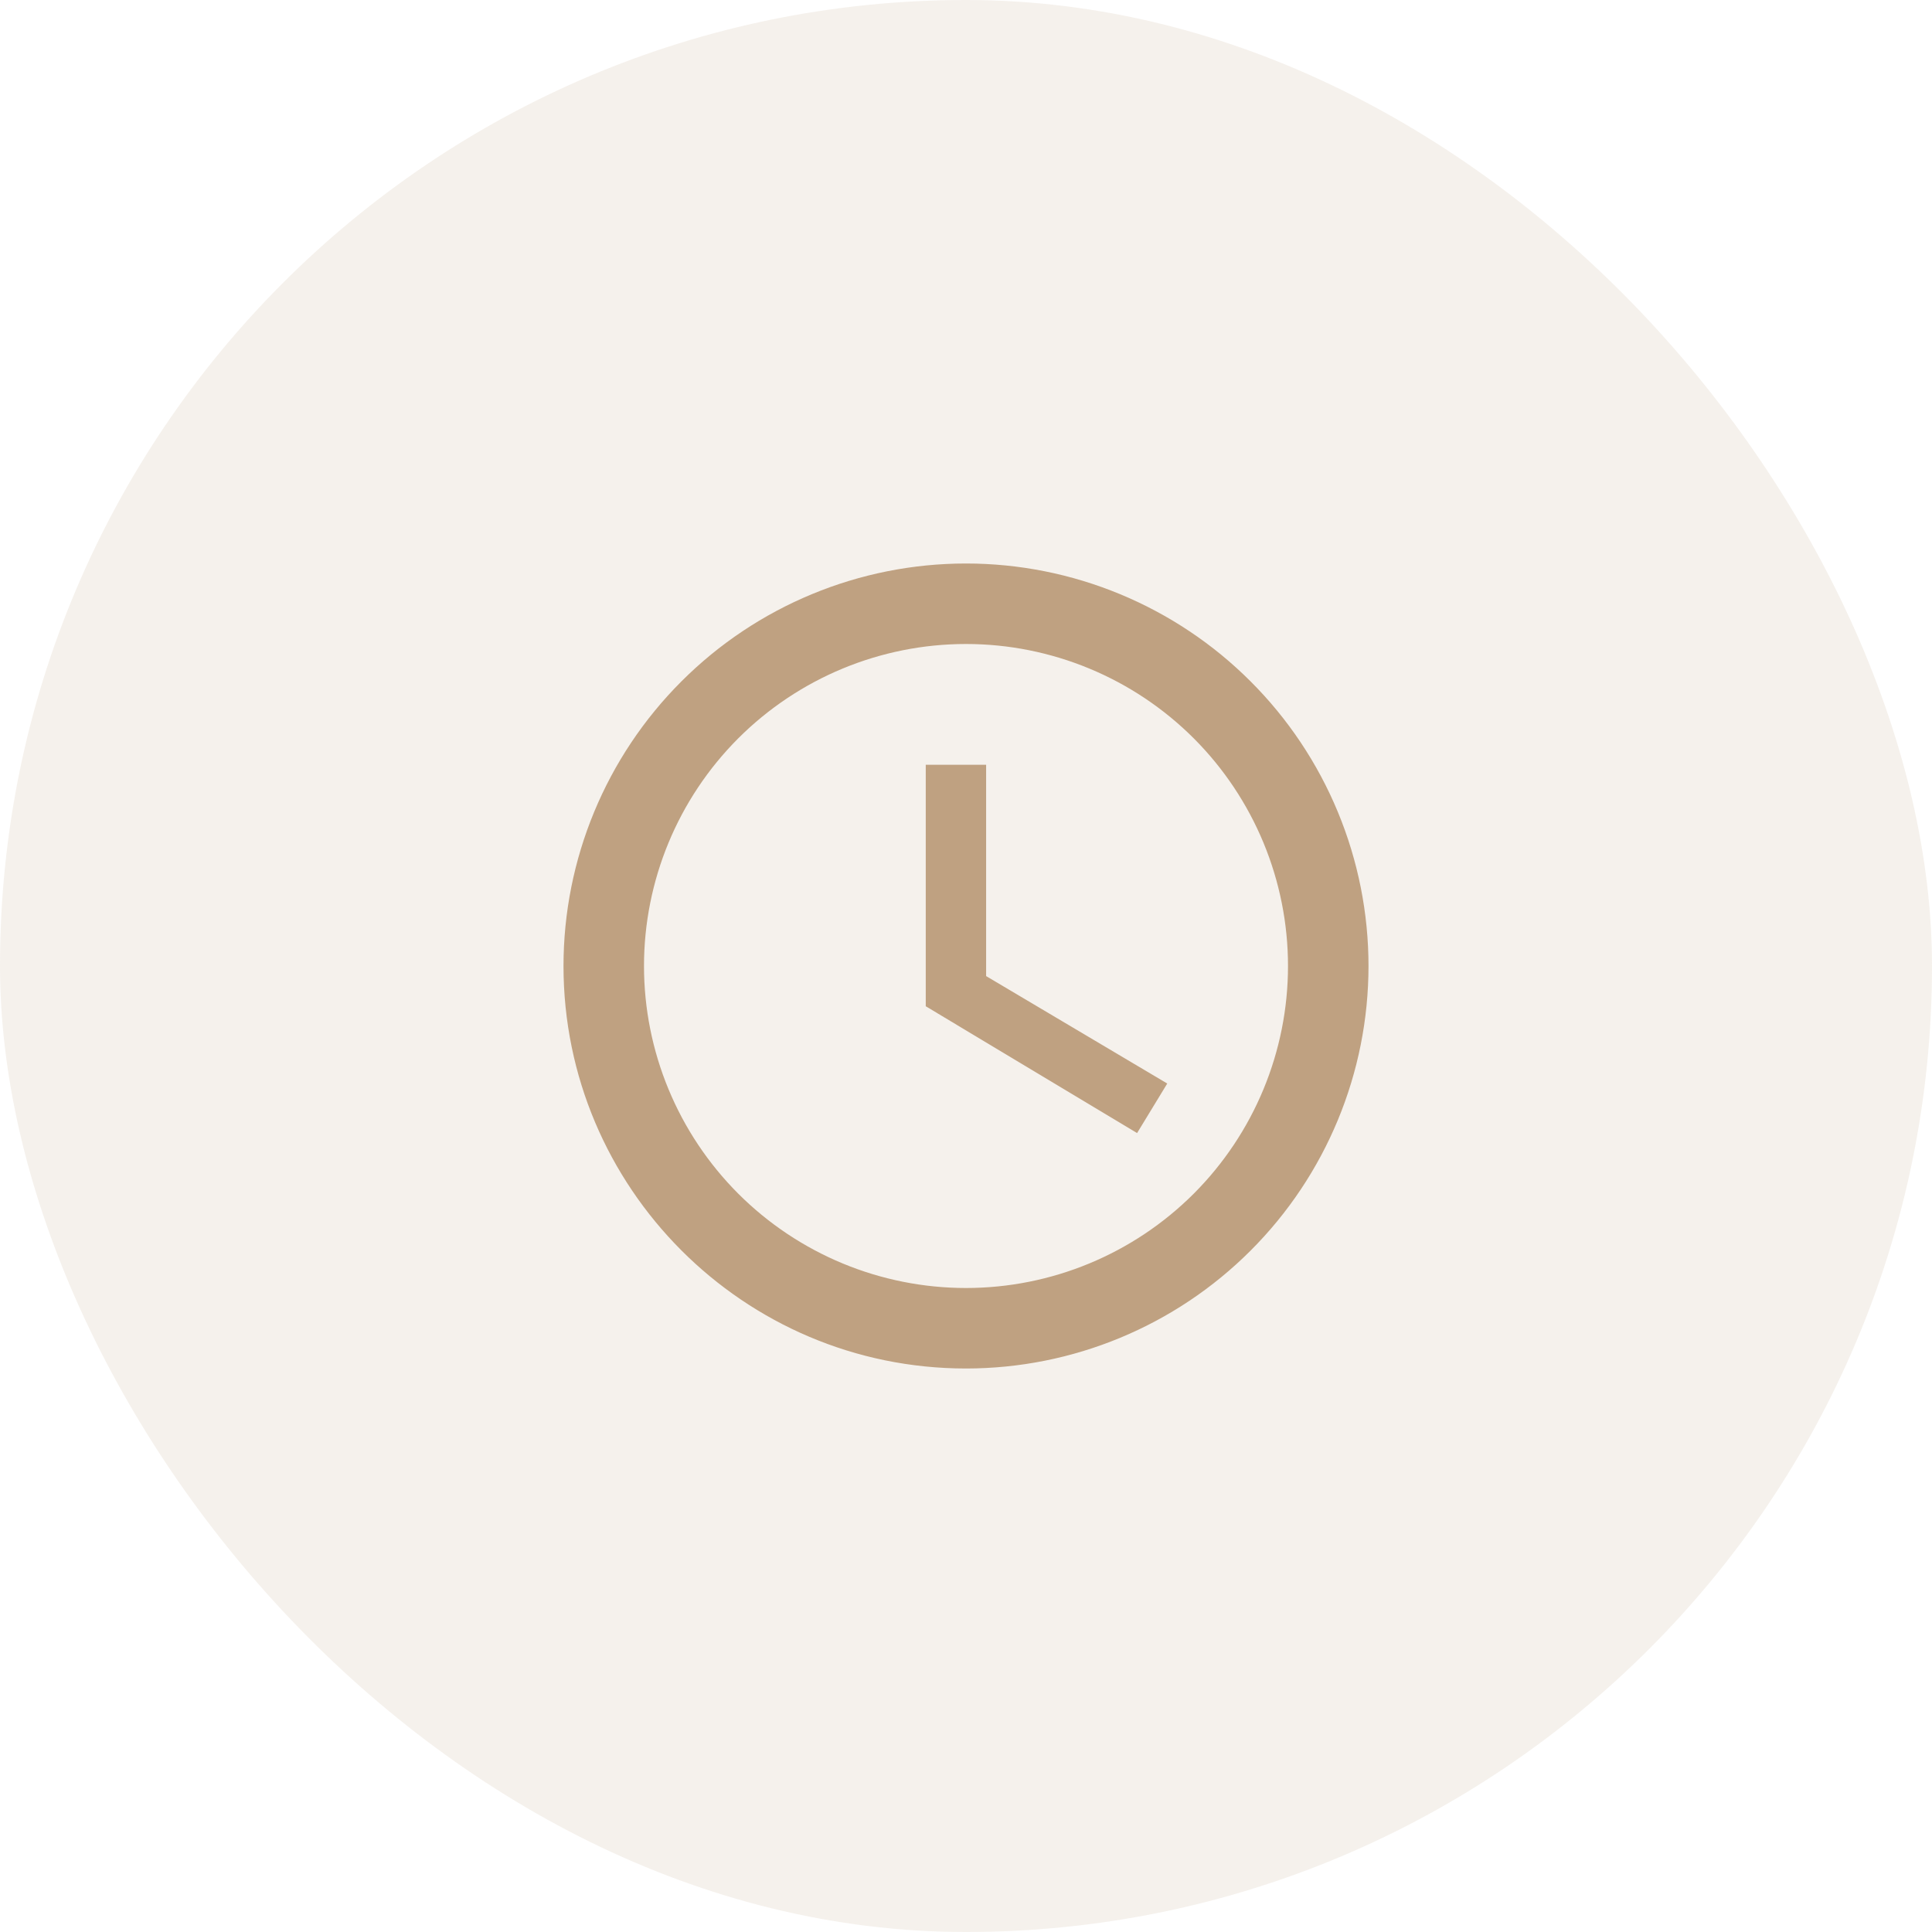
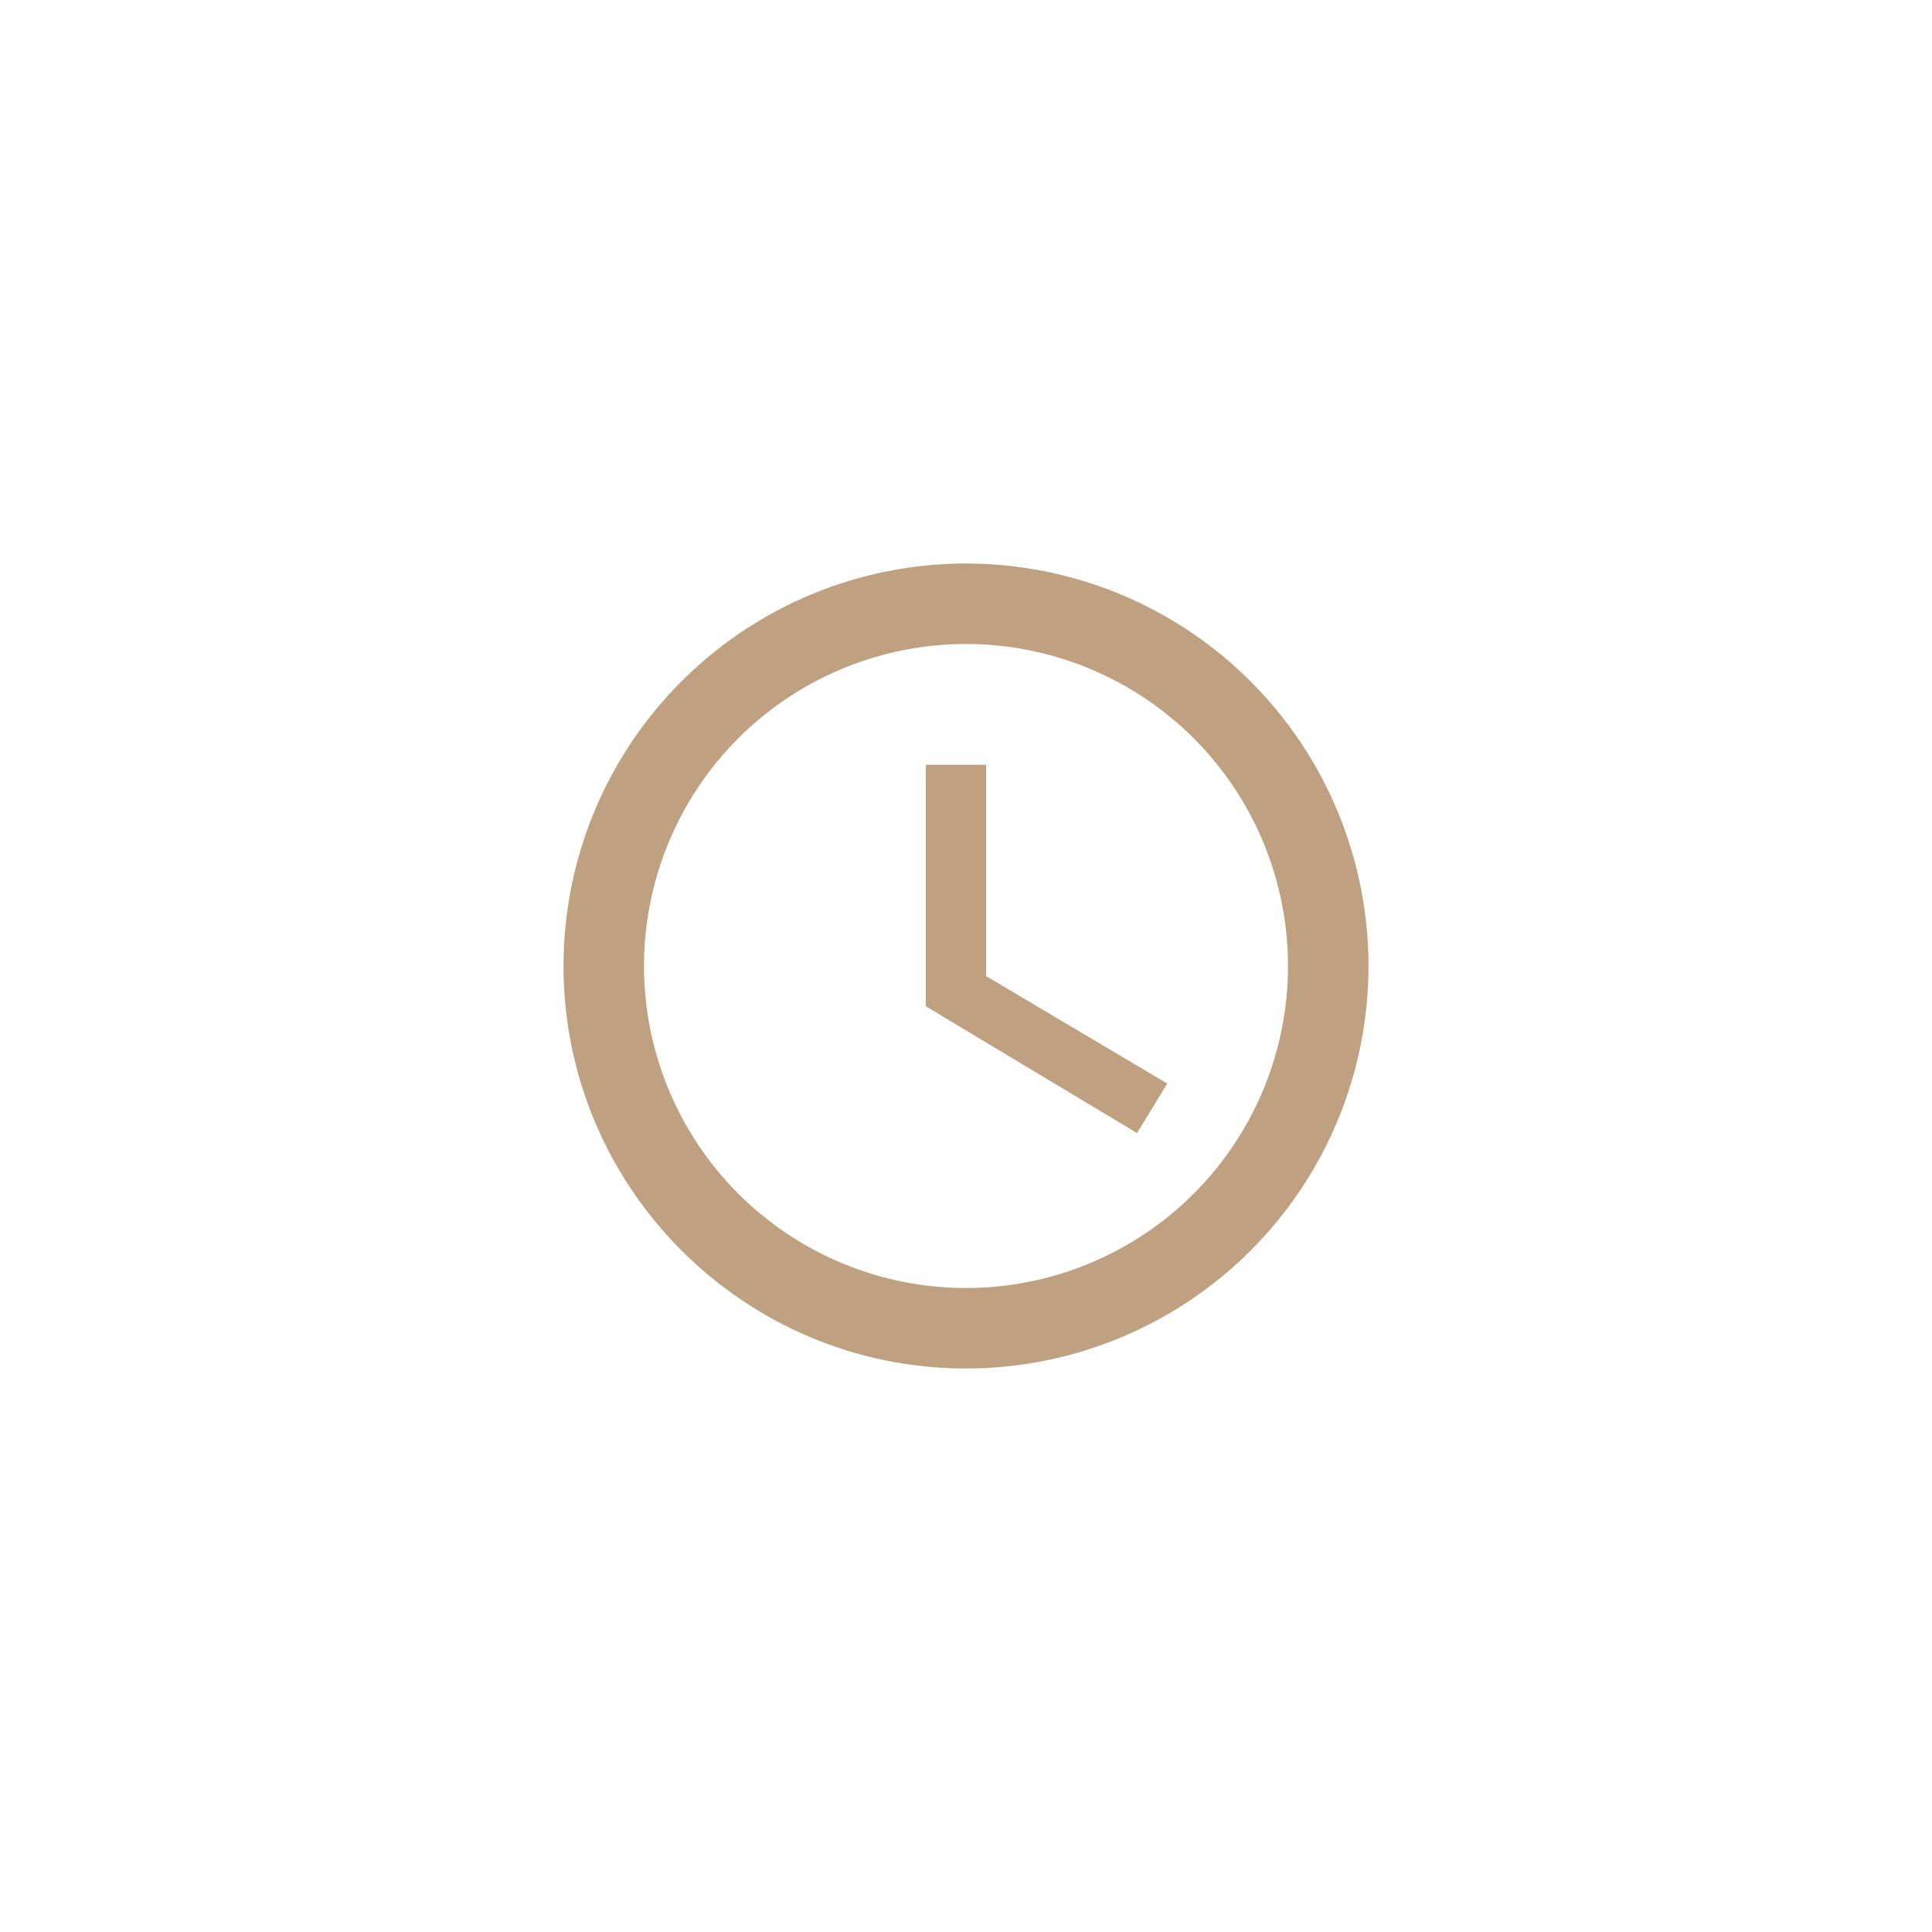
<svg xmlns="http://www.w3.org/2000/svg" width="36" height="36" viewBox="0 0 36 36" fill="none">
-   <rect width="36" height="36" rx="18" fill="#BFA181" fill-opacity="0.15" />
-   <path d="M18 24C19.591 24 21.117 23.368 22.243 22.243C23.368 21.117 24 19.591 24 18C24 16.409 23.368 14.883 22.243 13.757C21.117 12.632 19.591 12 18 12C16.409 12 14.883 12.632 13.757 13.757C12.632 14.883 12 16.409 12 18C12 19.591 12.632 21.117 13.757 22.243C14.883 23.368 16.409 24 18 24ZM18 10.5C18.985 10.5 19.96 10.694 20.87 11.071C21.78 11.448 22.607 12 23.303 12.697C24 13.393 24.552 14.22 24.929 15.13C25.306 16.04 25.5 17.015 25.5 18C25.5 19.989 24.71 21.897 23.303 23.303C21.897 24.71 19.989 25.5 18 25.5C13.852 25.5 10.5 22.125 10.5 18C10.5 16.011 11.29 14.103 12.697 12.697C14.103 11.29 16.011 10.5 18 10.5ZM18.375 14.25V18.188L21.75 20.19L21.188 21.113L17.25 18.75V14.25H18.375Z" fill="#BFA181" />
+   <path d="M18 24C19.591 24 21.117 23.368 22.243 22.243C23.368 21.117 24 19.591 24 18C24 16.409 23.368 14.883 22.243 13.757C21.117 12.632 19.591 12 18 12C16.409 12 14.883 12.632 13.757 13.757C12.632 14.883 12 16.409 12 18C12 19.591 12.632 21.117 13.757 22.243C14.883 23.368 16.409 24 18 24ZM18 10.5C18.985 10.5 19.96 10.694 20.87 11.071C21.78 11.448 22.607 12 23.303 12.697C24 13.393 24.552 14.22 24.929 15.13C25.306 16.04 25.5 17.015 25.5 18C25.5 19.989 24.71 21.897 23.303 23.303C21.897 24.71 19.989 25.5 18 25.5C13.852 25.5 10.5 22.125 10.5 18C10.5 16.011 11.29 14.103 12.697 12.697C14.103 11.29 16.011 10.5 18 10.5M18.375 14.25V18.188L21.75 20.19L21.188 21.113L17.25 18.75V14.25H18.375Z" fill="#BFA181" />
</svg>